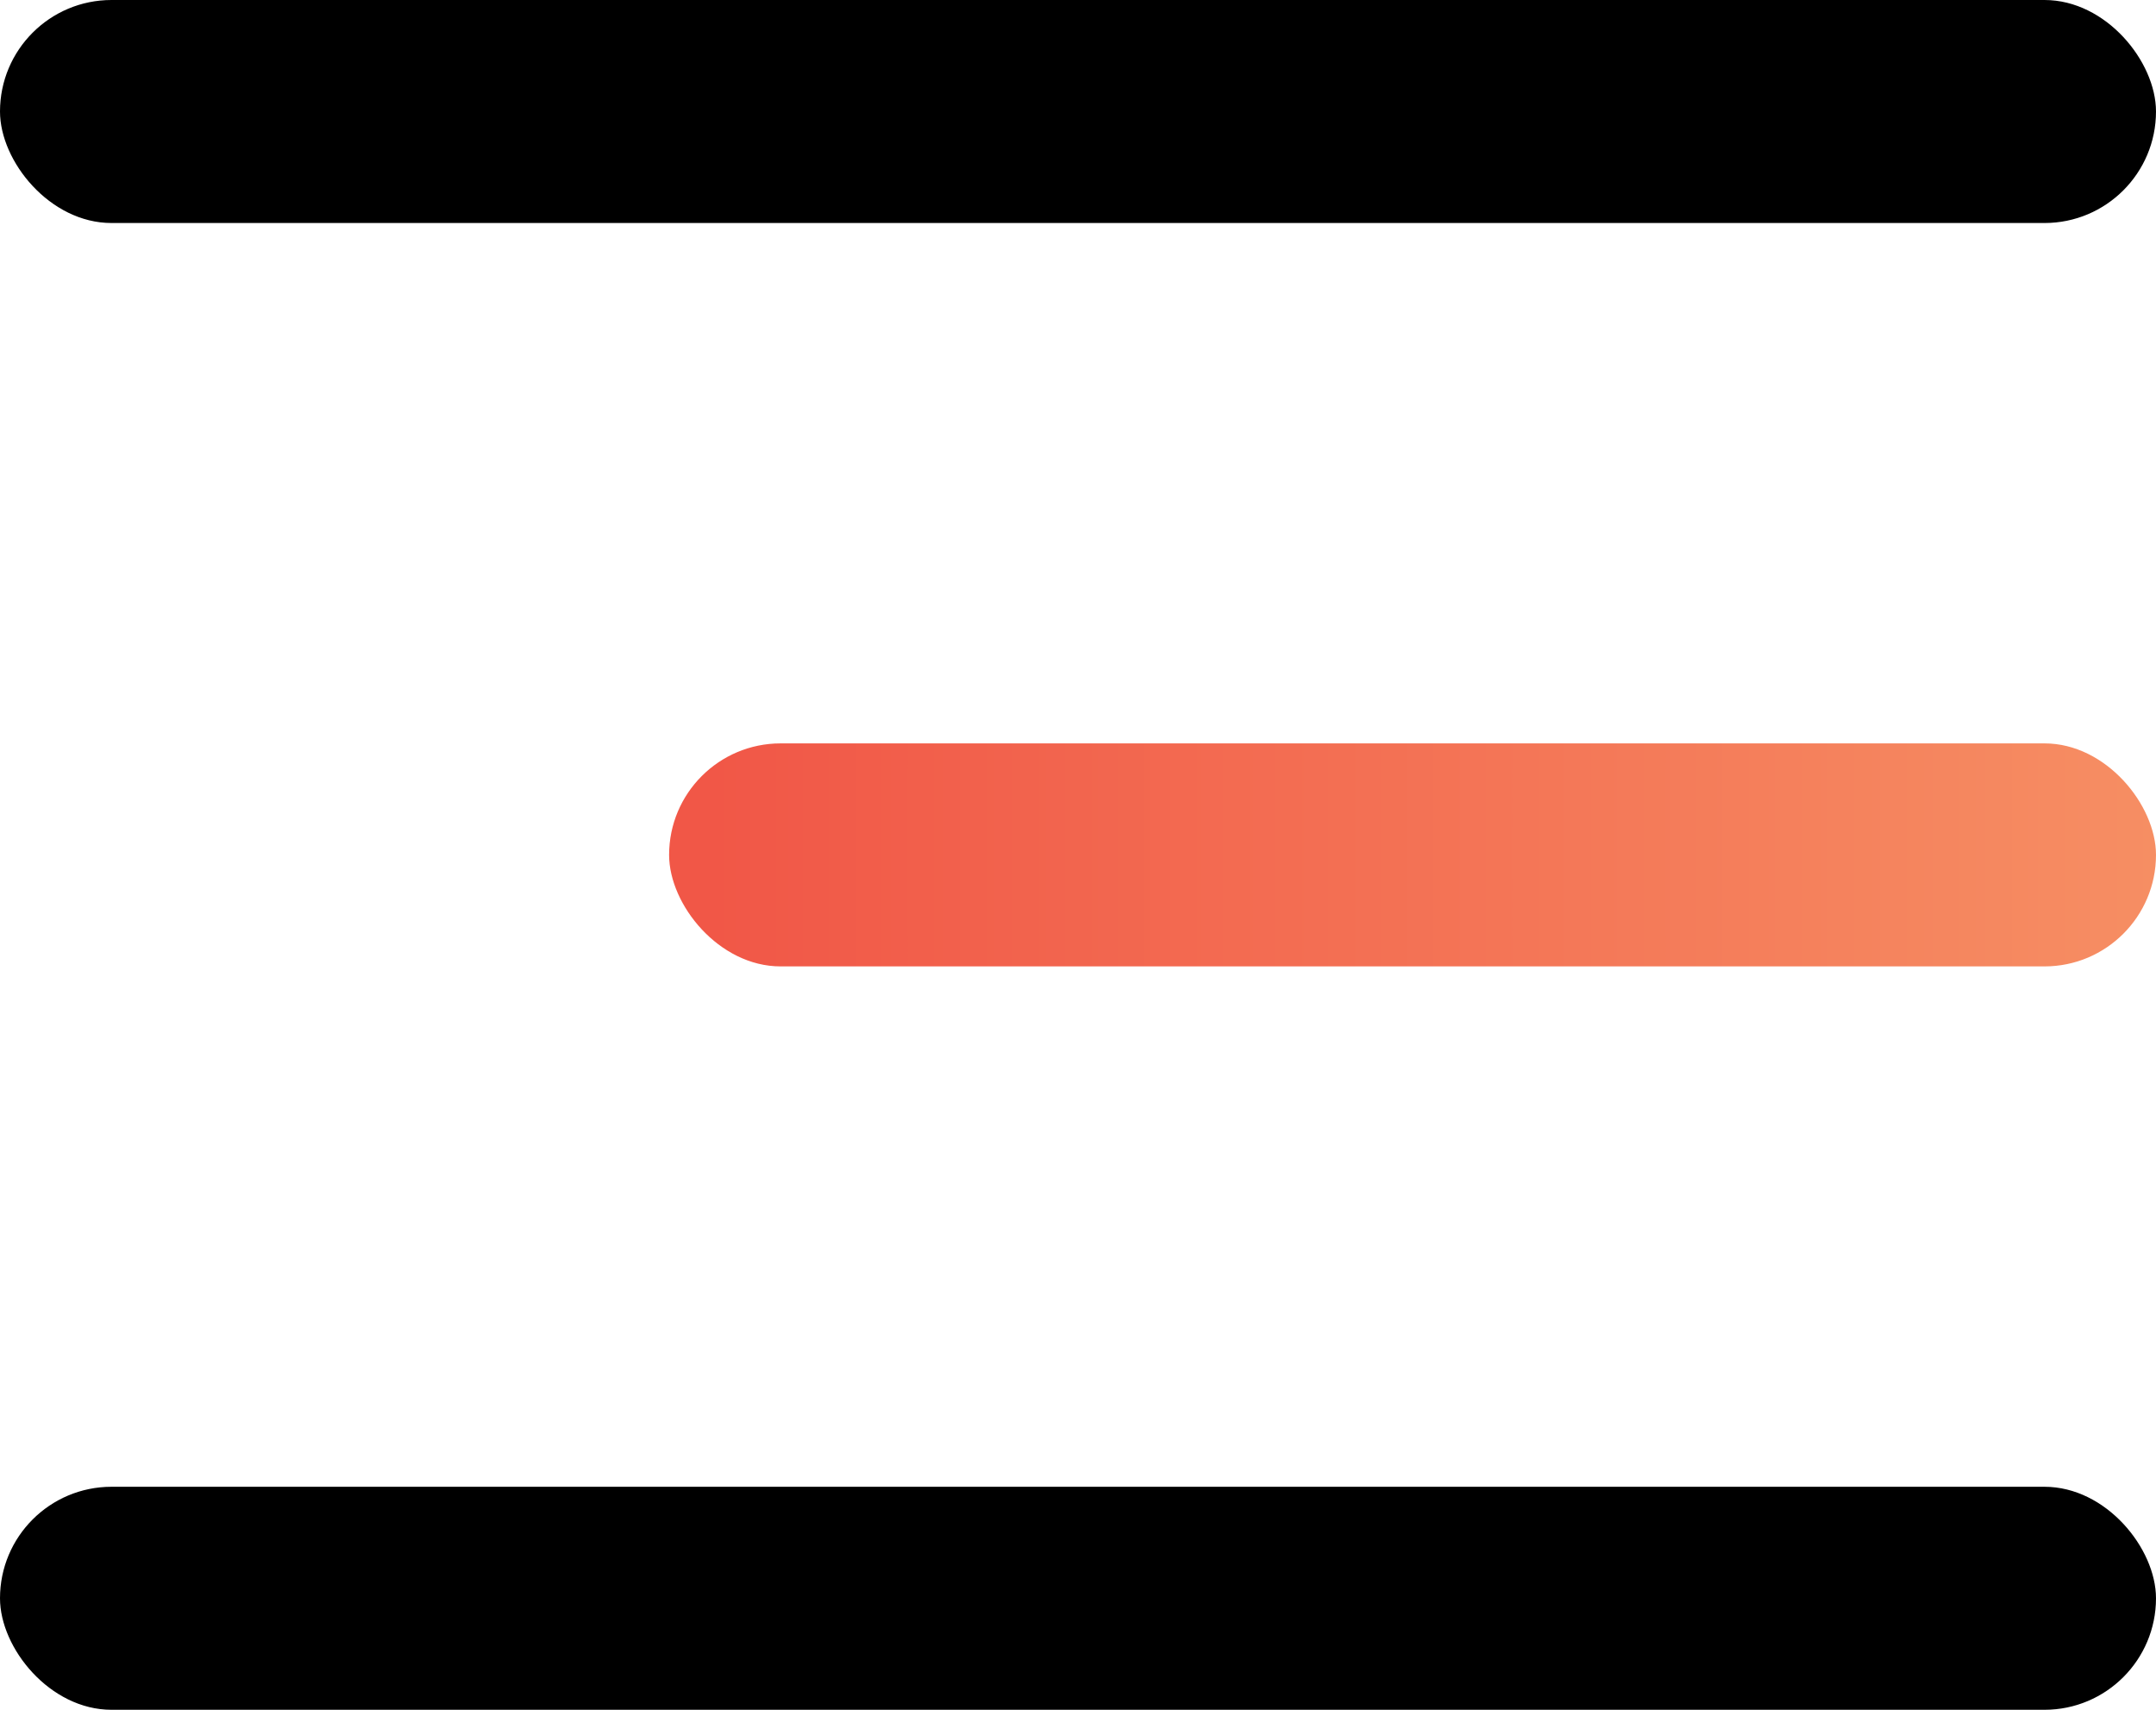
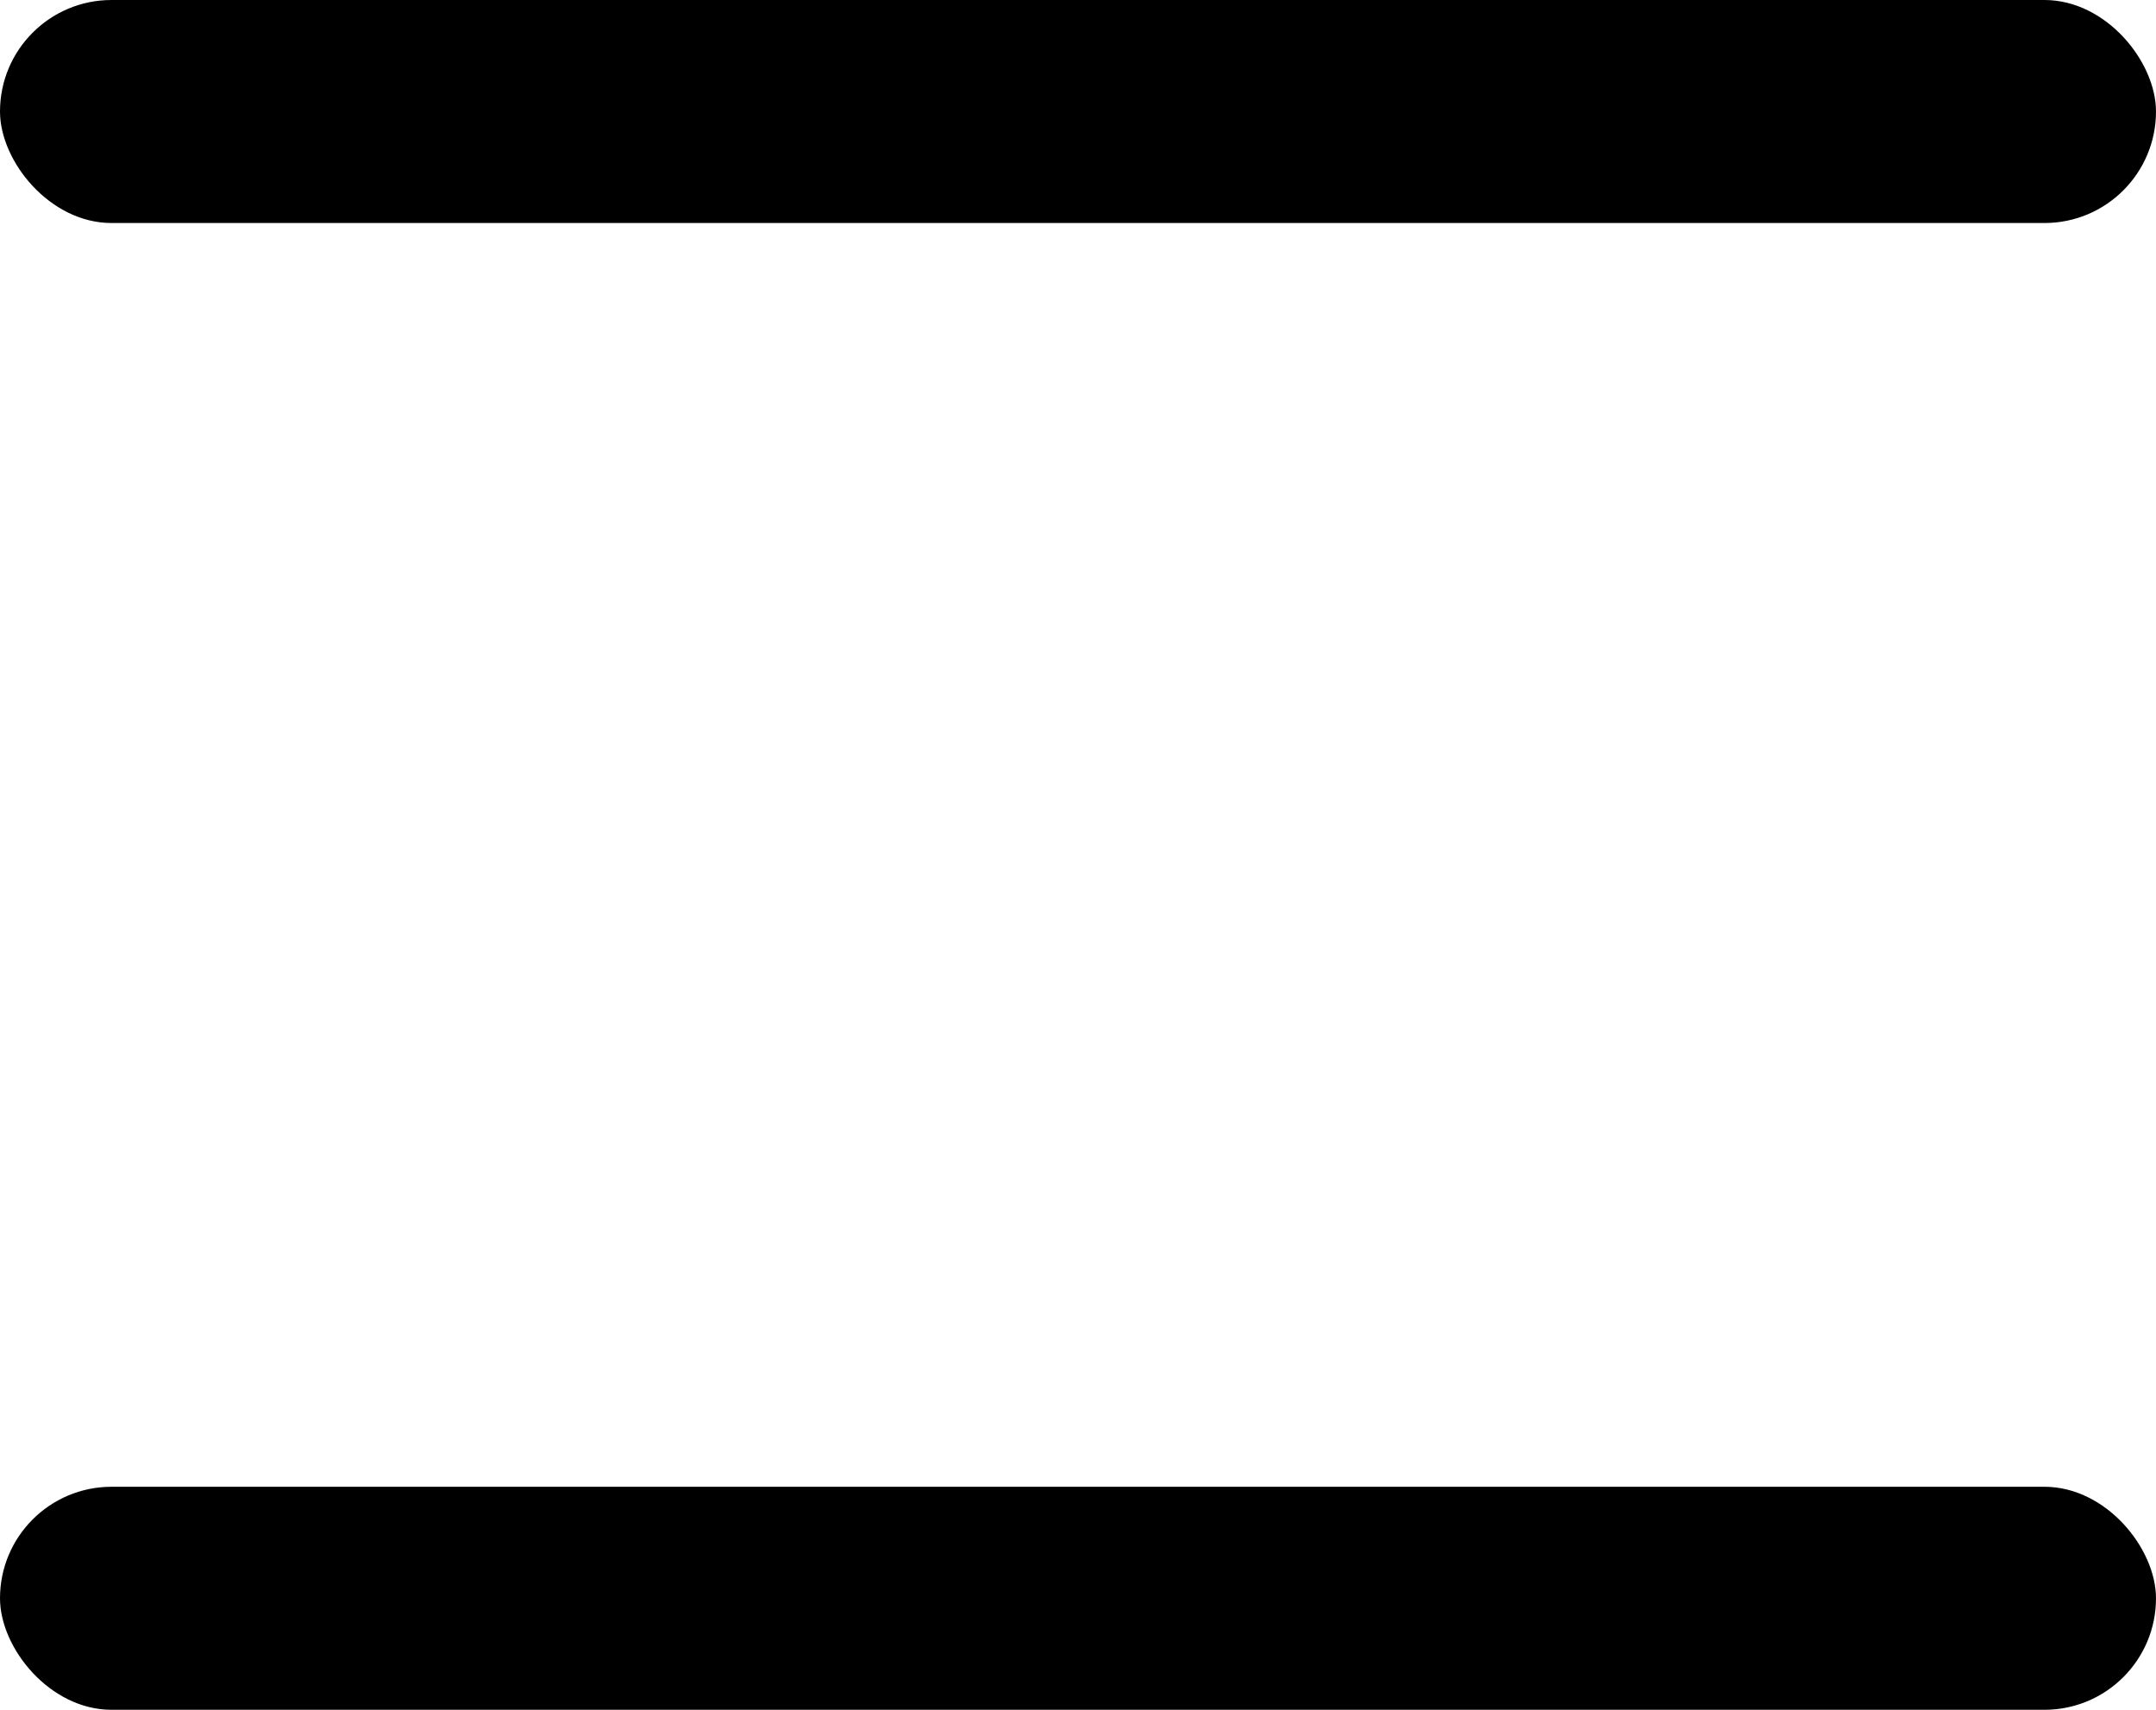
<svg xmlns="http://www.w3.org/2000/svg" width="29" height="23" viewBox="0 0 29 23">
  <defs>
    <linearGradient id="linear-gradient" x1="0.028" y1="0.5" x2="1" y2="0.5" gradientUnits="objectBoundingBox">
      <stop offset="0" stop-color="#f15747" />
      <stop offset="1" stop-color="#f68e63" />
    </linearGradient>
  </defs>
  <g id="Group_16193" data-name="Group 16193" transform="translate(-35 -28)">
    <rect id="Rectangle_25025" data-name="Rectangle 25025" width="29" height="3" rx="1.5" transform="translate(35 28)" fill="#000" />
-     <rect id="Rectangle_25026" data-name="Rectangle 25026" width="20" height="3" rx="1.5" transform="translate(44 38)" fill="url(#linear-gradient)" />
    <rect id="Rectangle_25027" data-name="Rectangle 25027" width="29" height="3" rx="1.5" transform="translate(35 48)" fill="#000" />
  </g>
</svg>